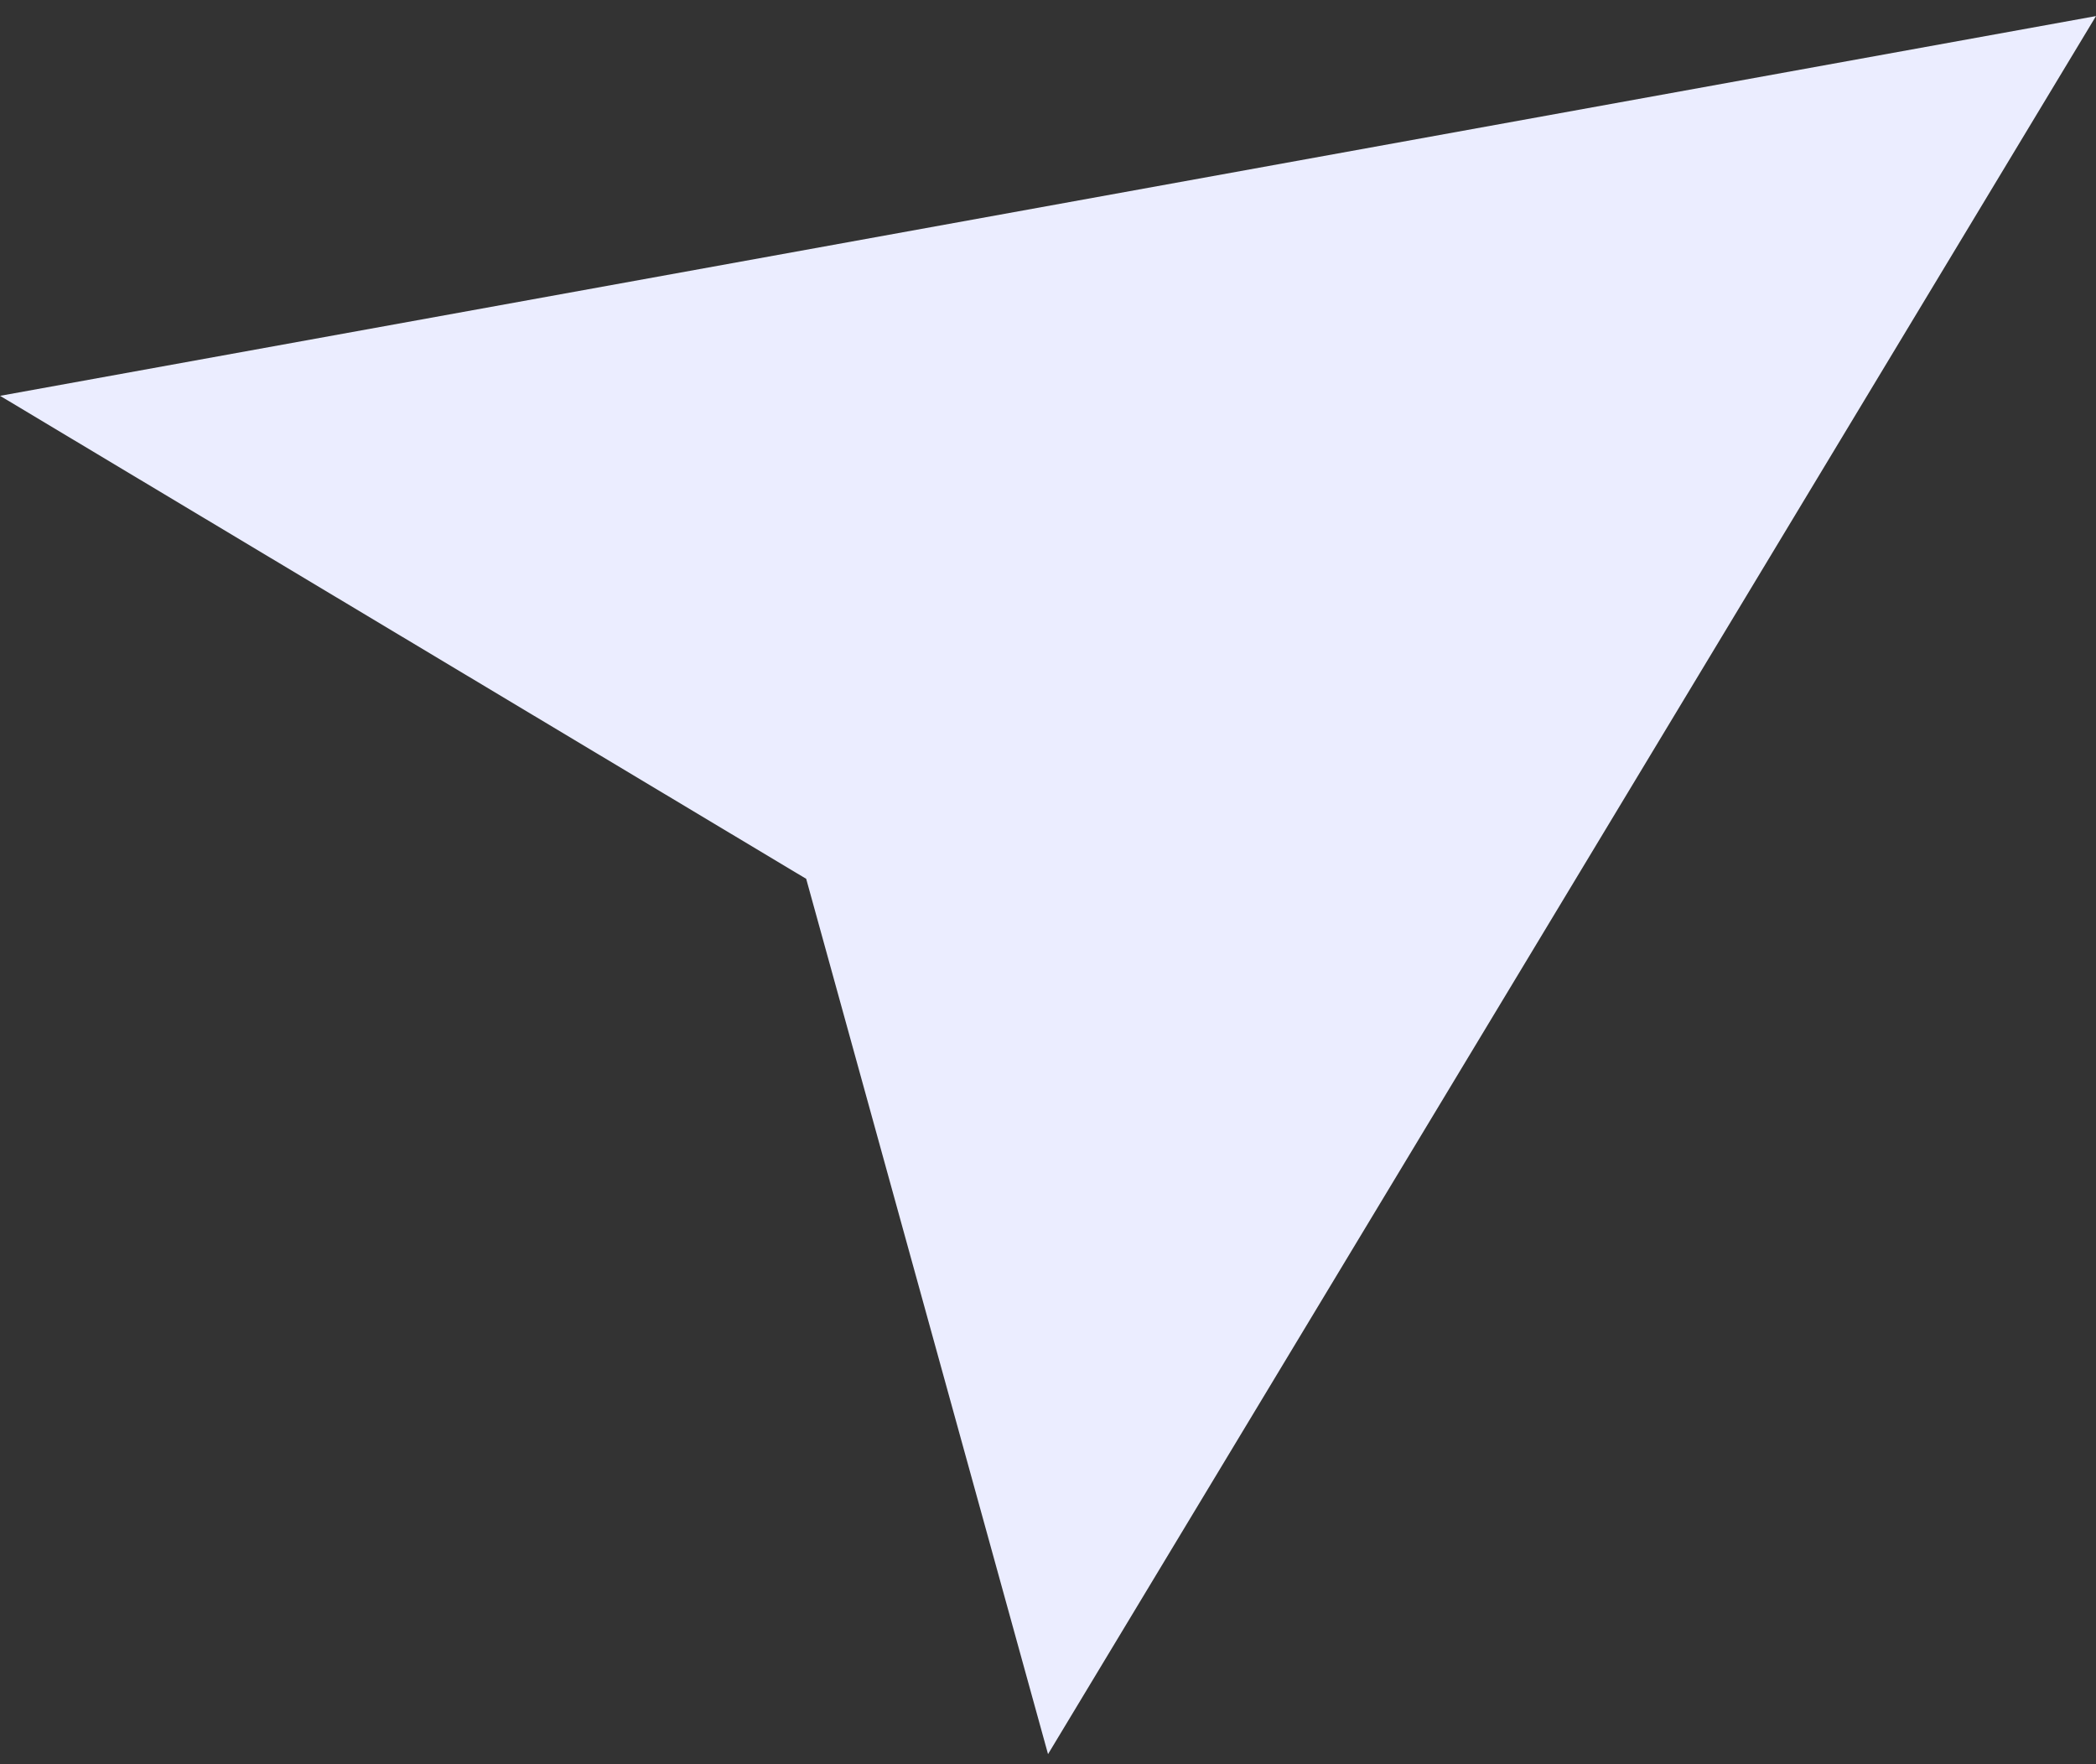
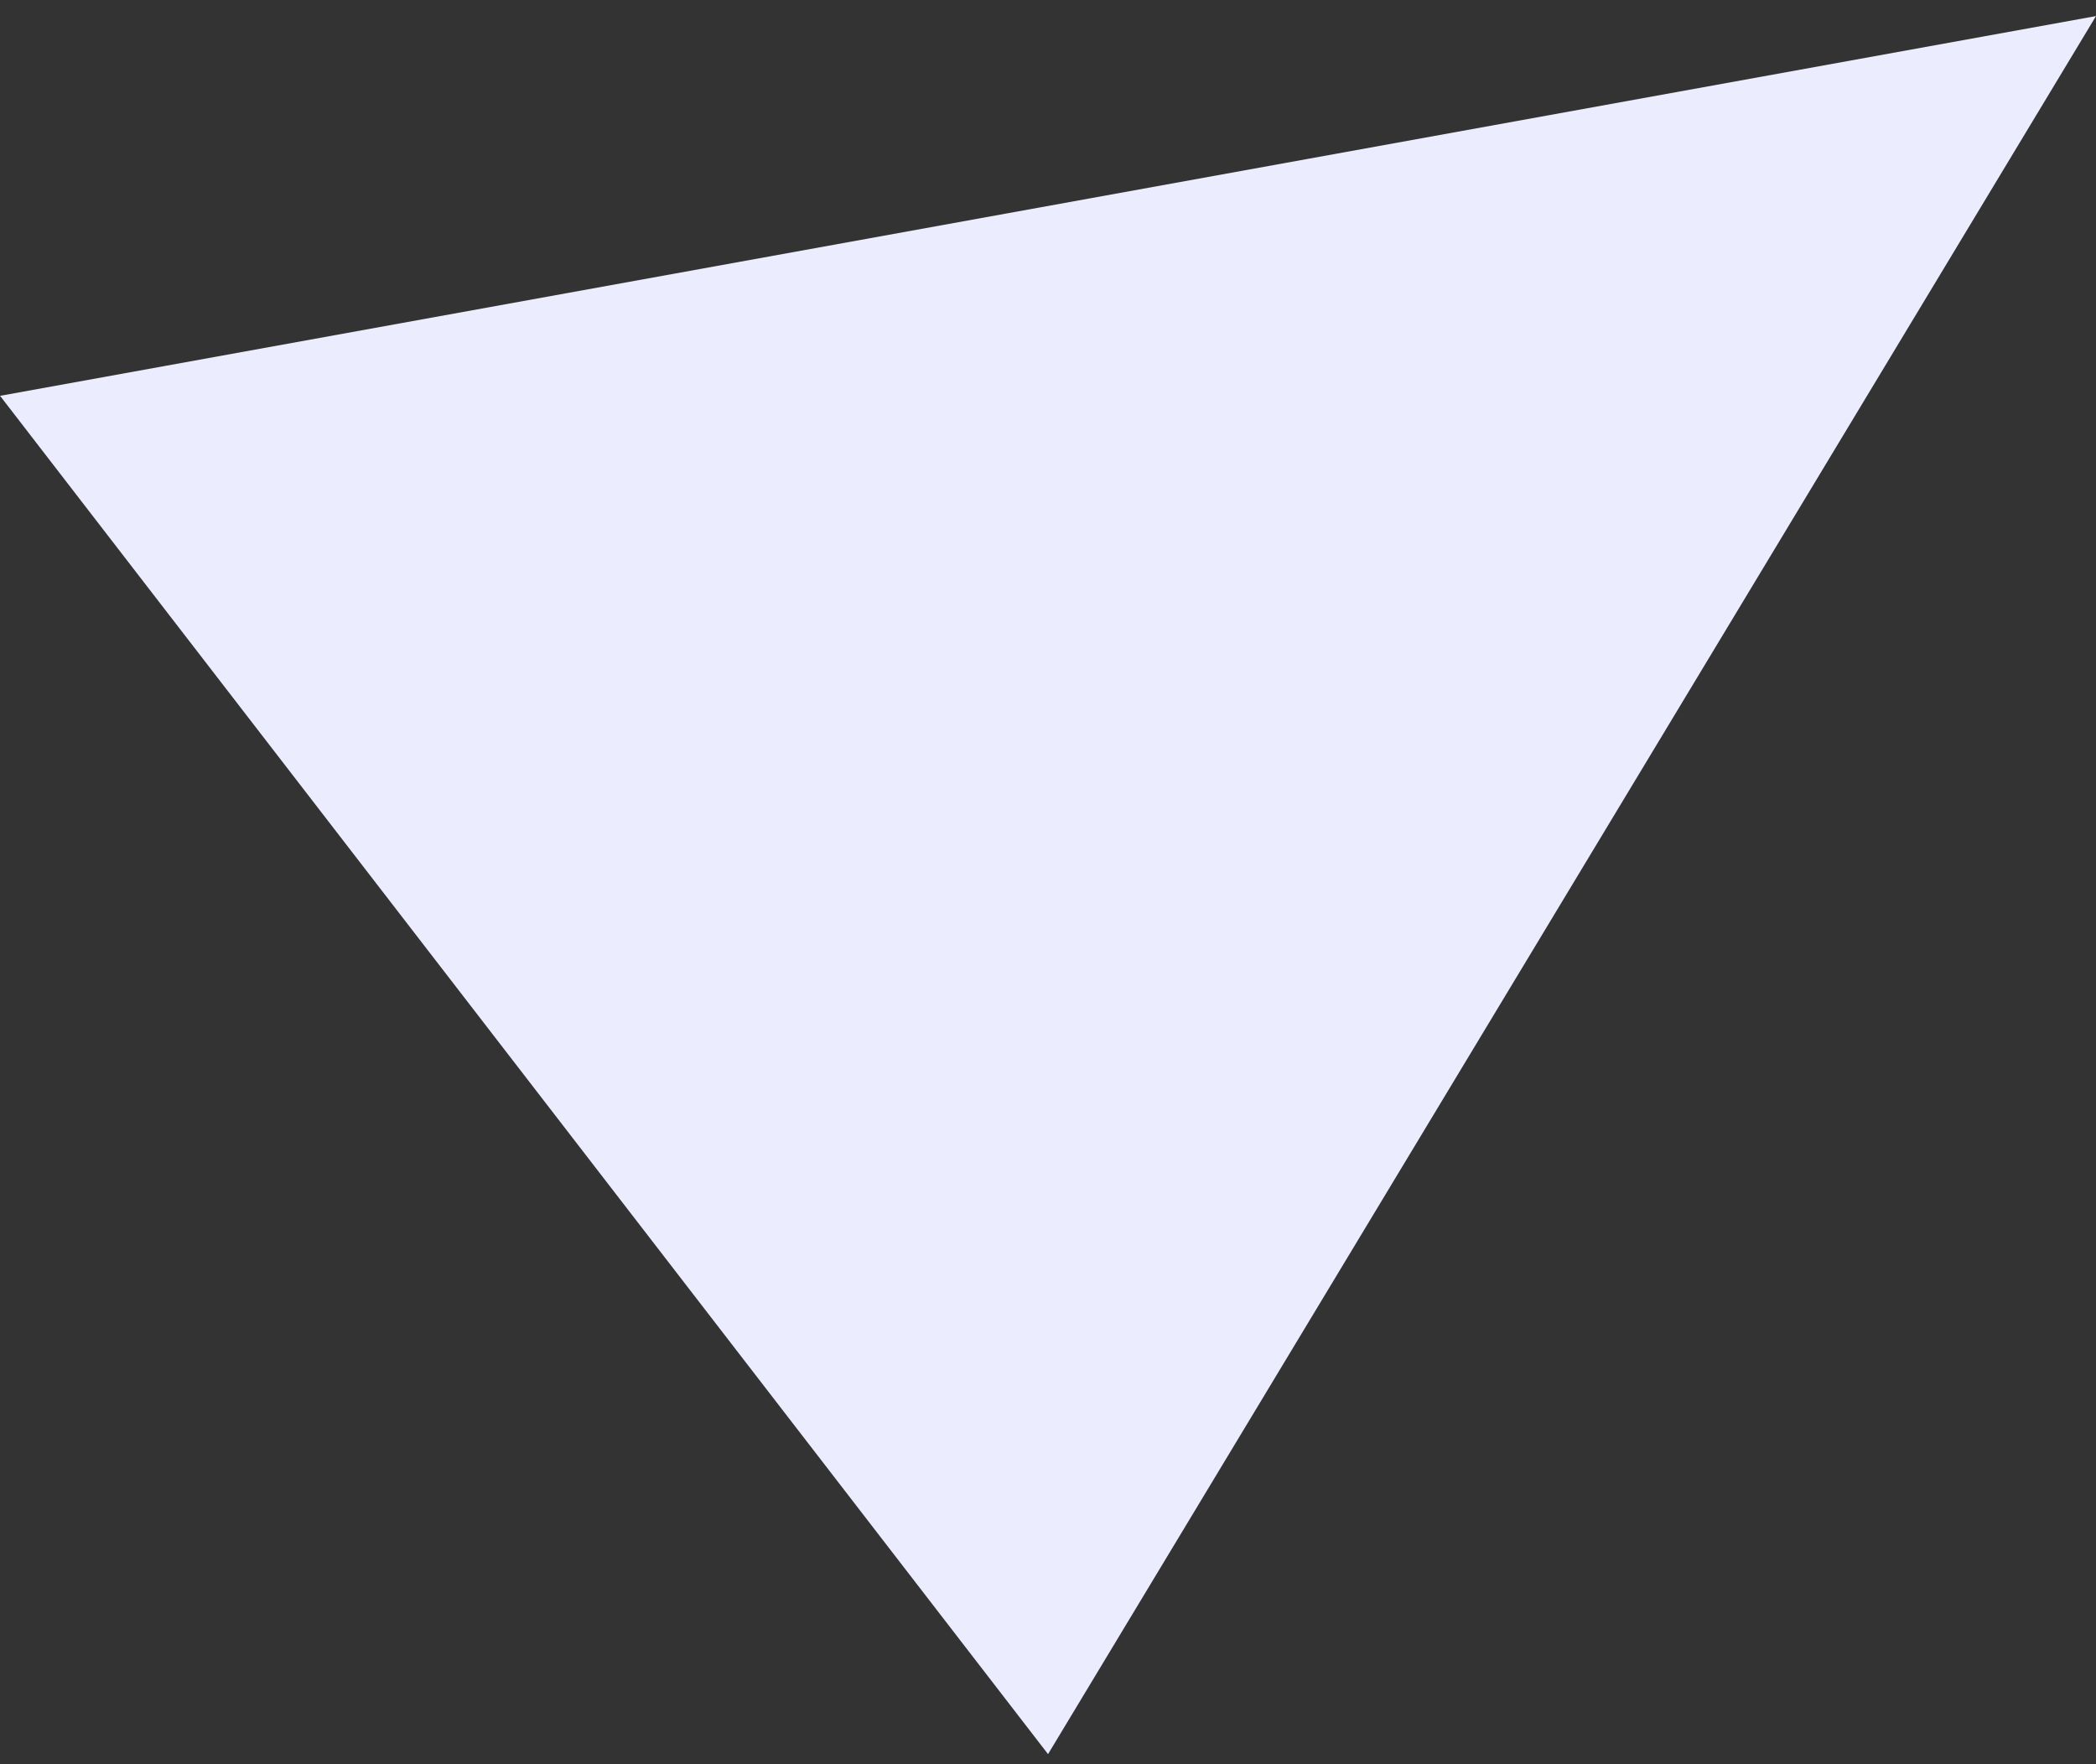
<svg xmlns="http://www.w3.org/2000/svg" width="120" height="101" viewBox="0 0 120 101" fill="none">
  <rect x="0" y="0" width="120" height="101" fill="#333333" stroke="none" />
-   <path d="M0.004 22.662L120 0.92L60.002 100.427L46.156 50.314L0.004 22.662Z" fill="#EBEDFF" />
+   <path d="M0.004 22.662L120 0.92L60.002 100.427L0.004 22.662Z" fill="#EBEDFF" />
</svg>